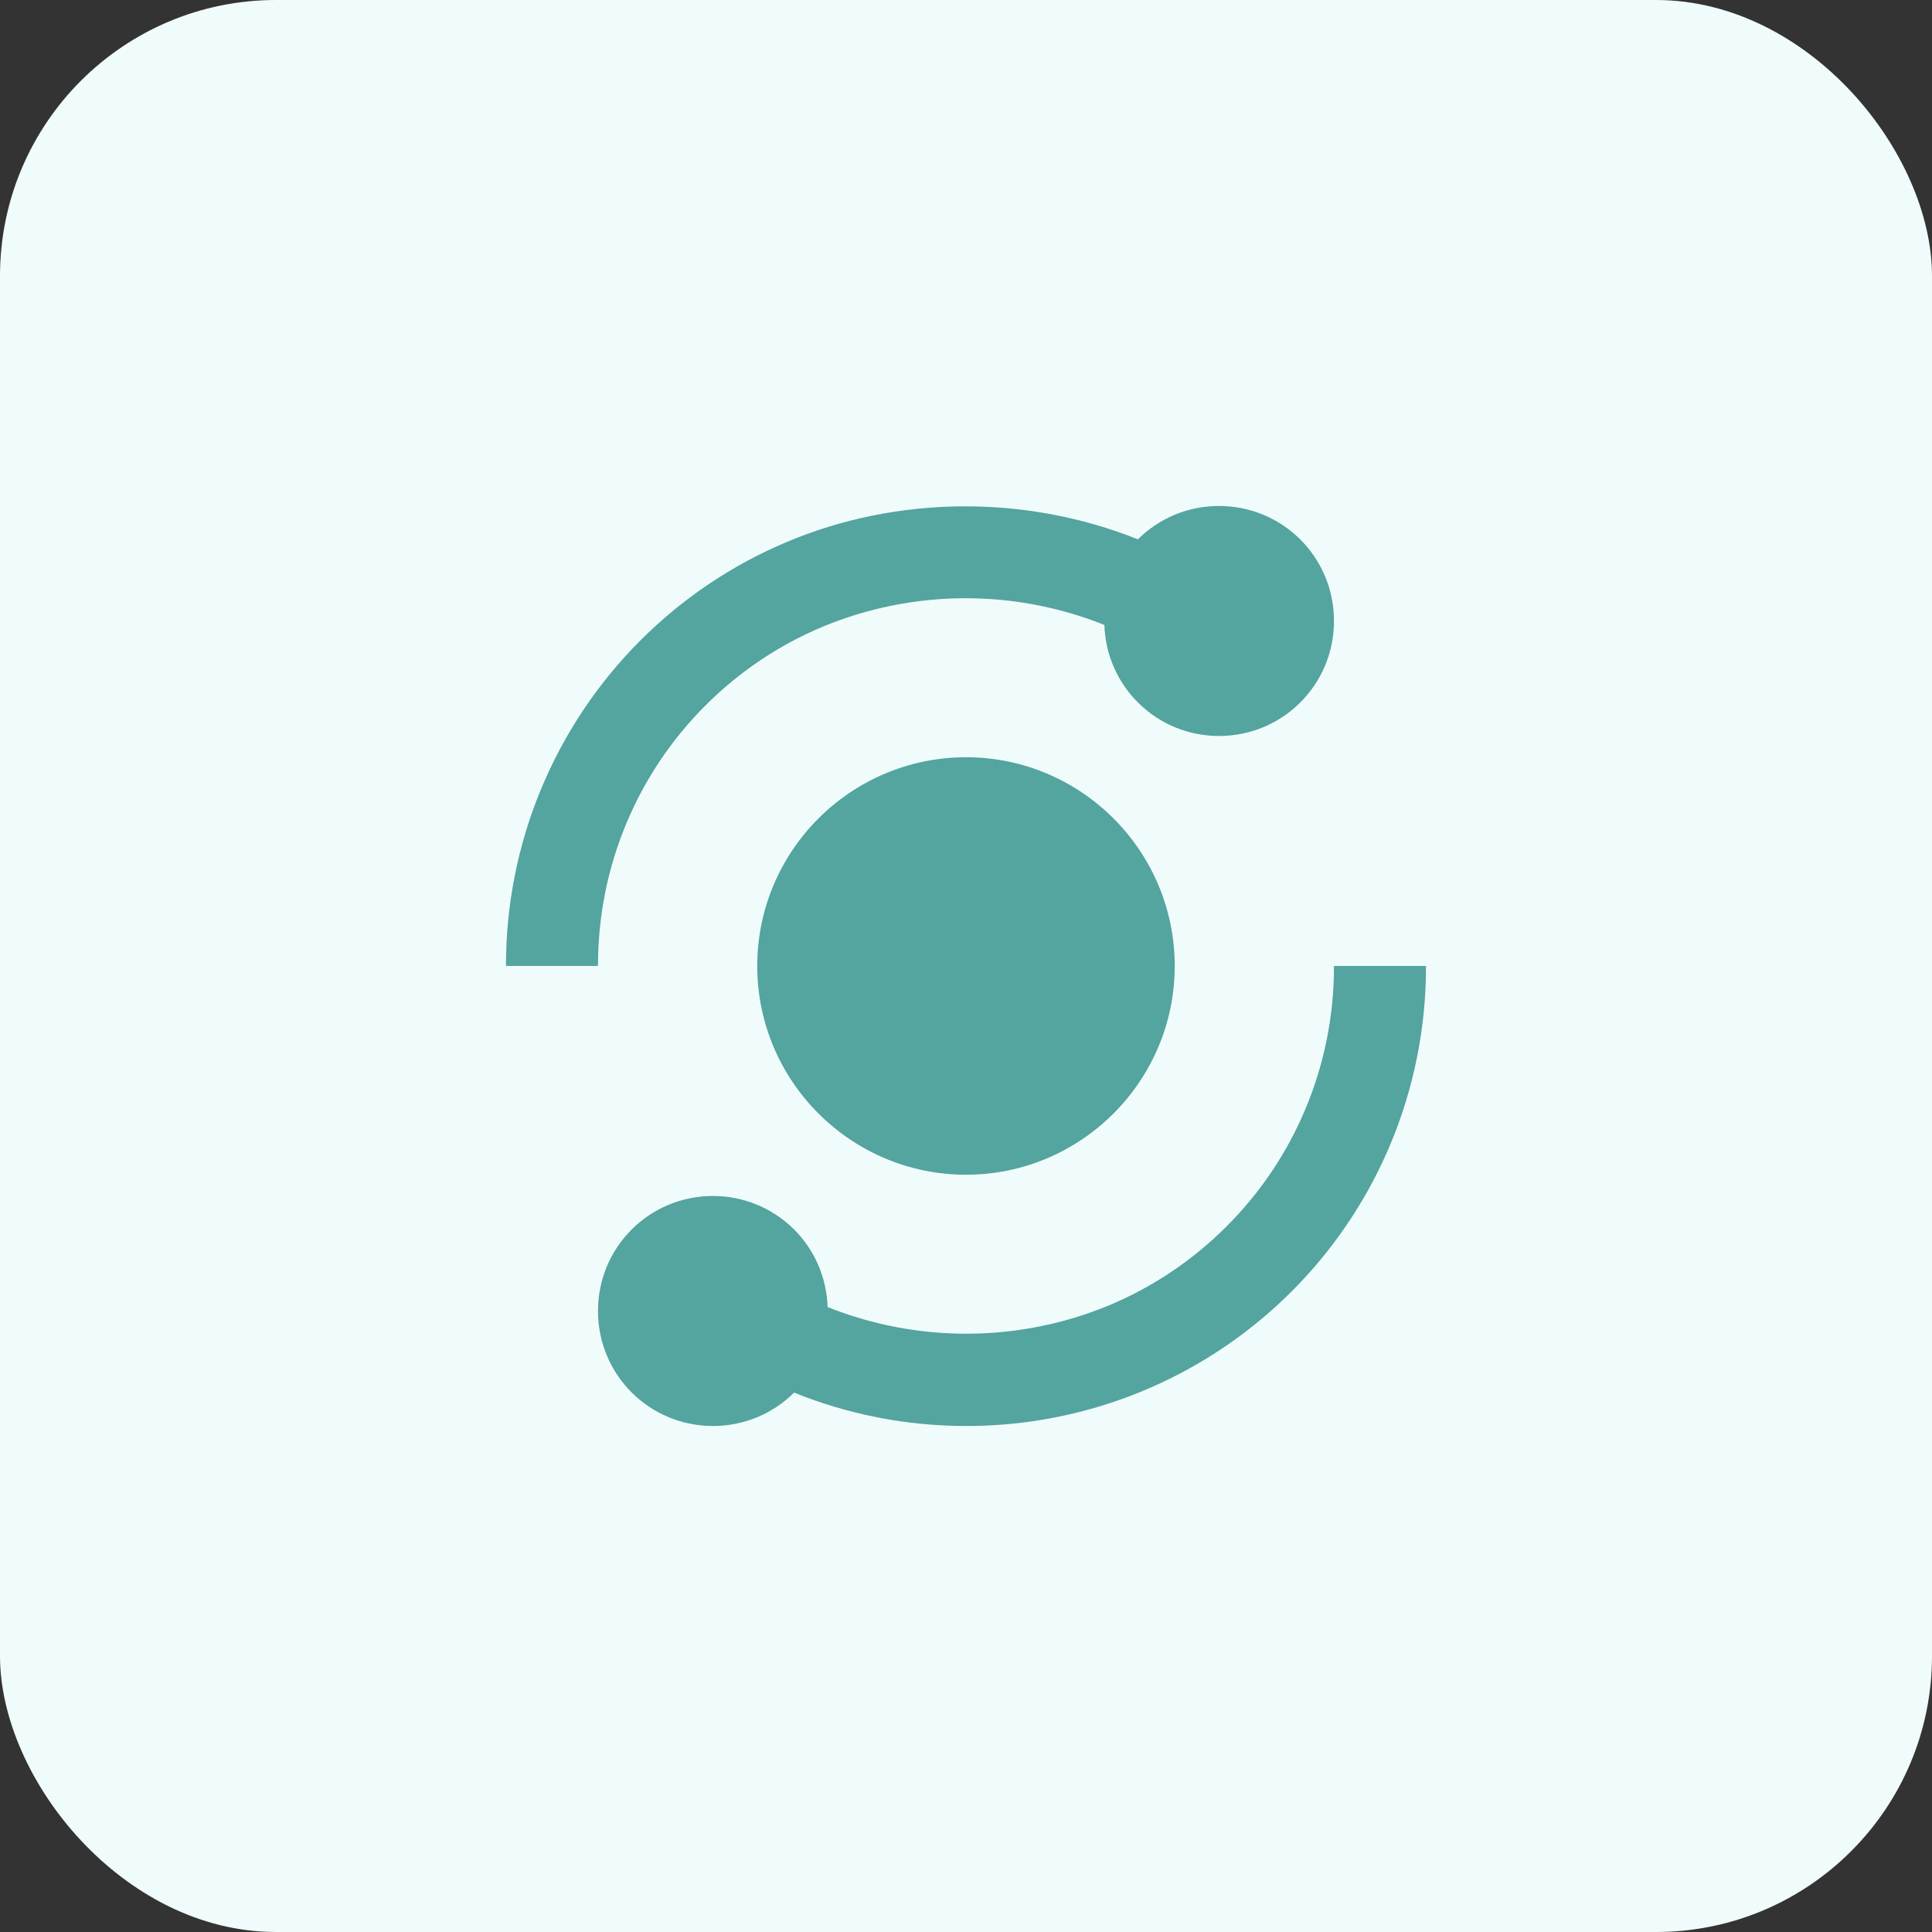
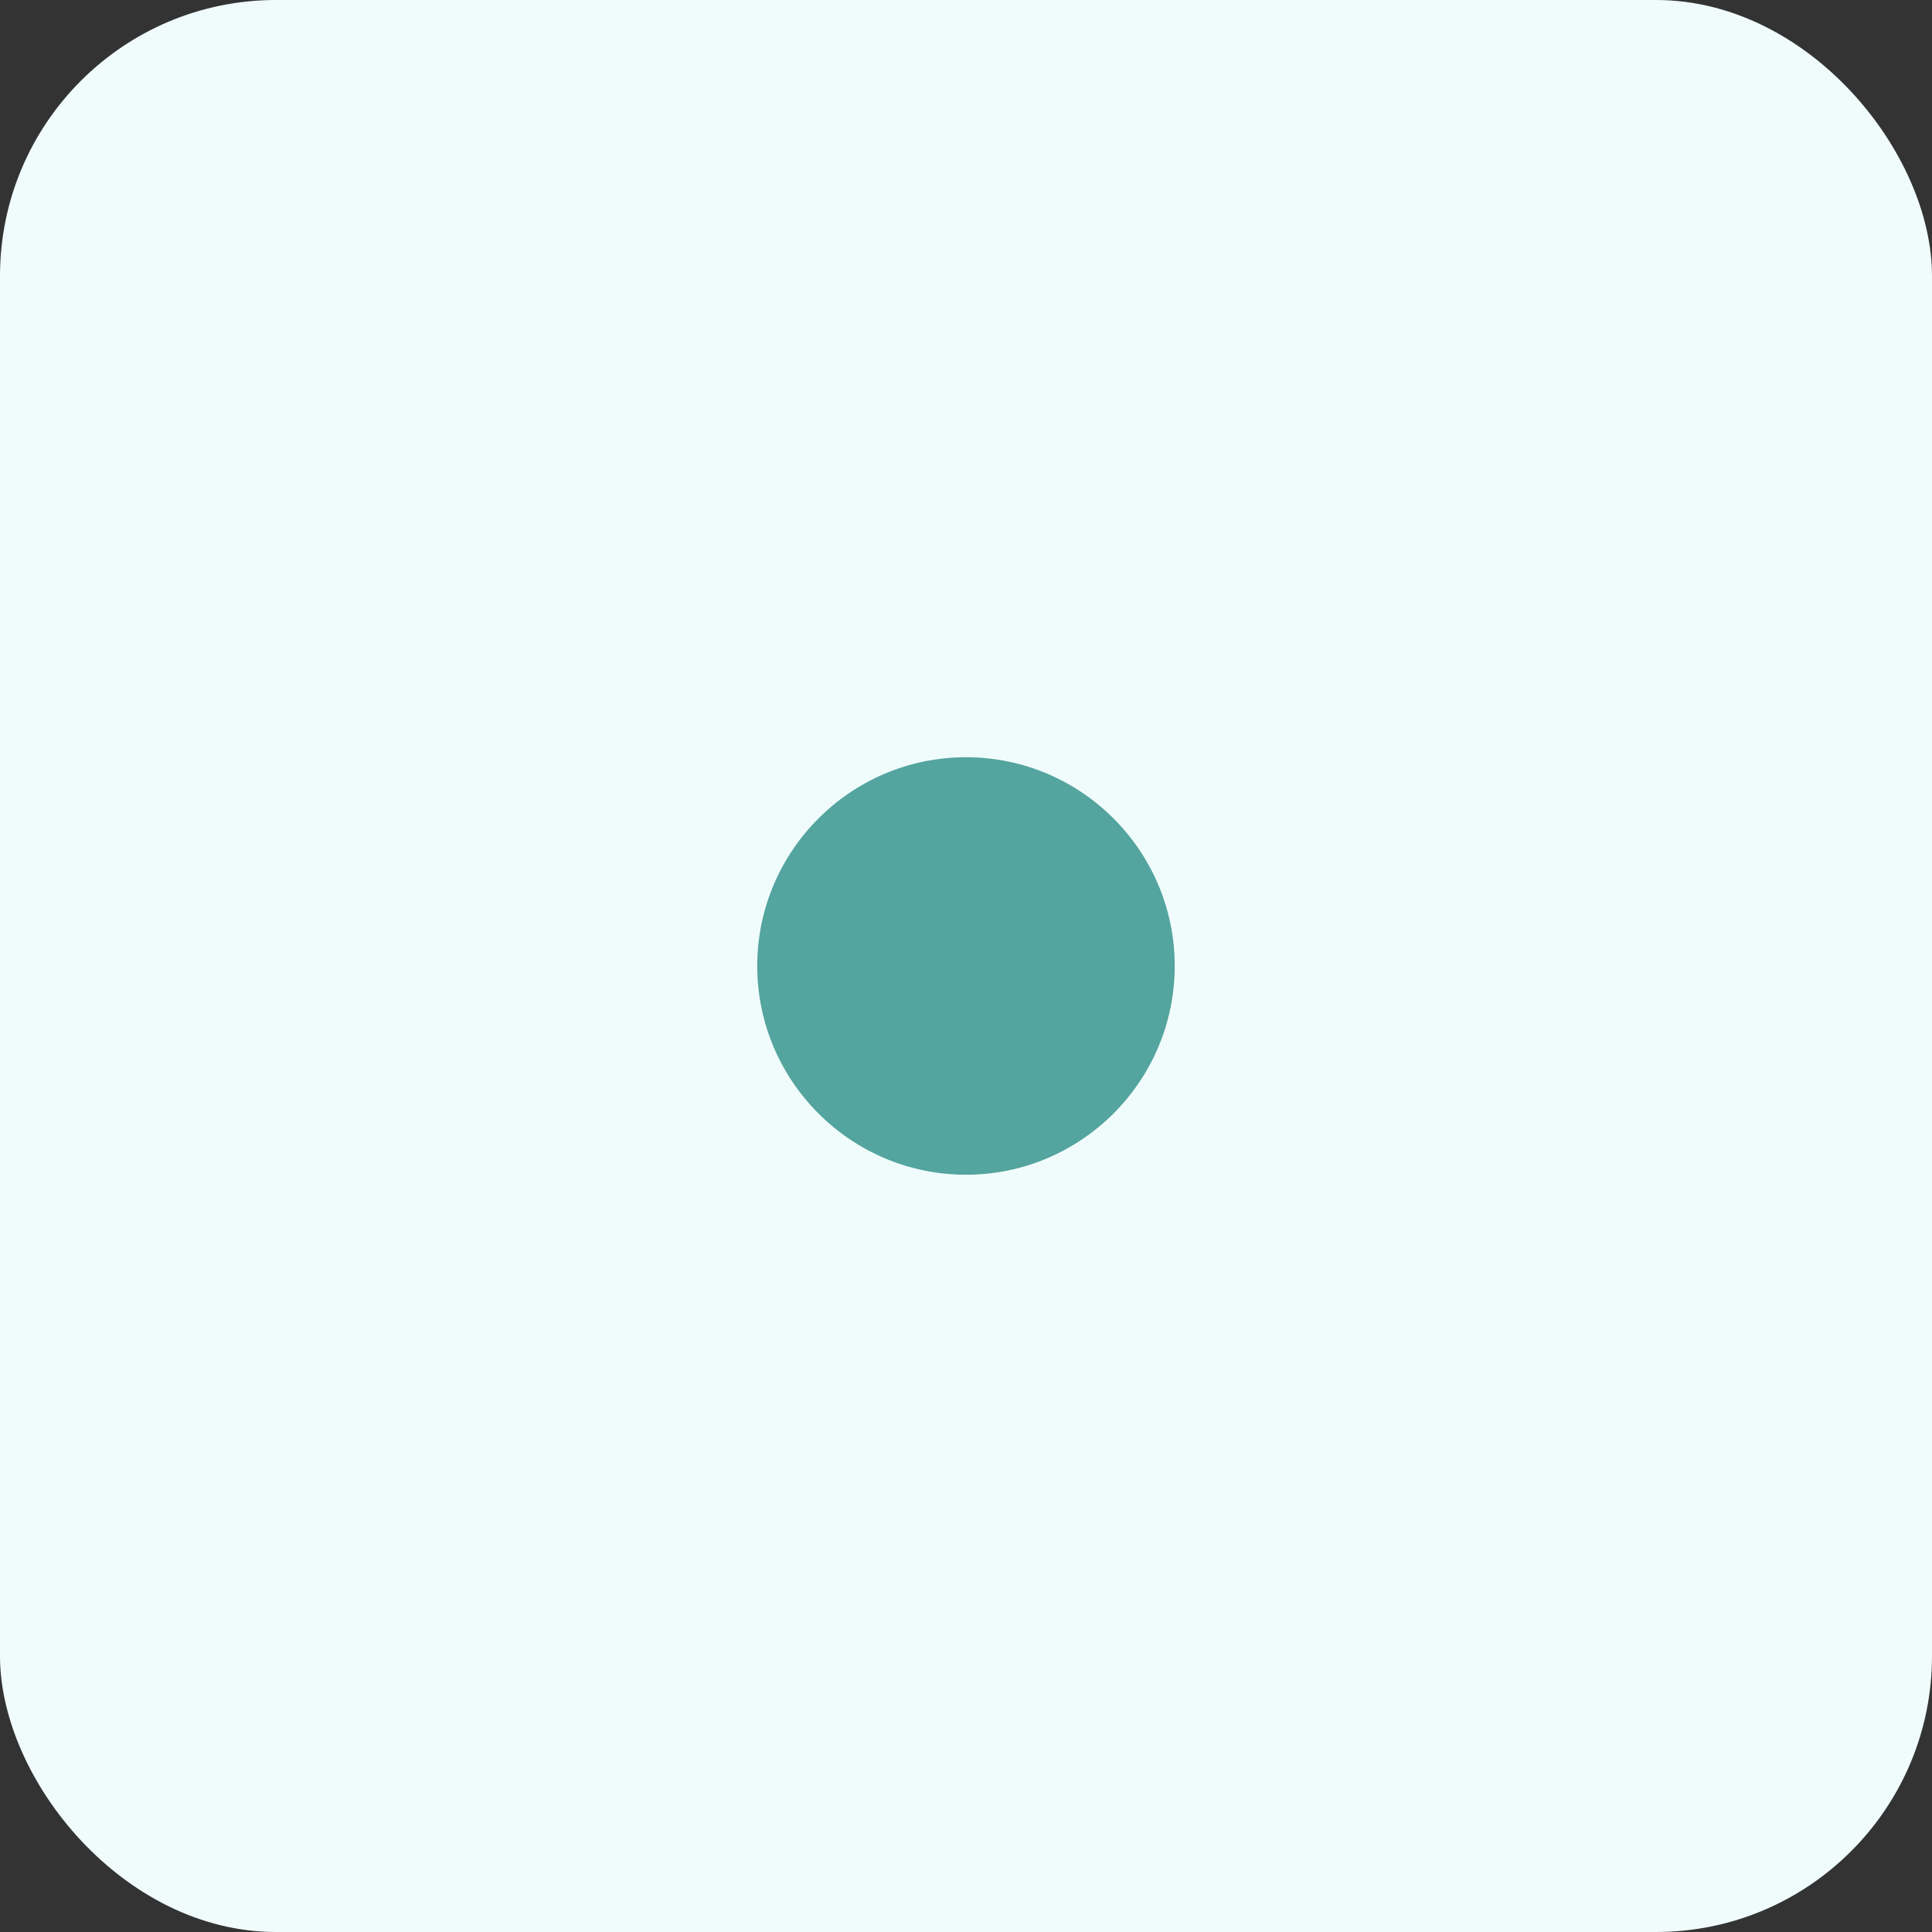
<svg xmlns="http://www.w3.org/2000/svg" width="56" height="56" viewBox="0 0 56 56" fill="none">
  <rect x="0" y="0" width="56" height="56" fill="#333333" stroke="none" />
  <rect width="56" height="56" rx="8" fill="#F0FCFB" />
-   <path d="M18.168 23.837C18.701 22.57 19.475 21.419 20.448 20.449C21.419 19.475 22.57 18.701 23.837 18.169C26.45 17.083 29.384 17.064 32.011 18.114C32.037 18.977 32.399 19.796 33.019 20.397C33.639 20.998 34.469 21.334 35.333 21.333C37.181 21.333 38.666 19.847 38.666 17.999C38.666 16.151 37.181 14.666 35.333 14.666C34.414 14.666 33.584 15.034 32.983 15.633C29.741 14.335 26.018 14.355 22.802 15.711C21.216 16.378 19.789 17.338 18.562 18.563C17.324 19.802 16.342 21.274 15.674 22.893C15.005 24.512 14.663 26.247 14.666 27.999H17.333C17.333 26.551 17.614 25.151 18.168 23.837ZM37.831 32.162C37.296 33.431 36.528 34.573 35.55 35.55C34.573 36.527 33.432 37.295 32.161 37.83C29.549 38.915 26.615 38.935 23.988 37.885C23.962 37.021 23.601 36.202 22.981 35.601C22.36 35 21.53 34.665 20.666 34.666C18.819 34.666 17.333 36.151 17.333 37.999C17.333 39.847 18.819 41.333 20.666 41.333C21.585 41.333 22.416 40.965 23.017 40.366C24.601 41.005 26.292 41.333 28 41.333C30.622 41.338 33.187 40.568 35.373 39.121C37.56 37.673 39.27 35.612 40.289 33.197C40.982 31.552 41.337 29.784 41.333 27.999H38.666C38.67 29.429 38.386 30.845 37.831 32.162Z" fill="#54A49F" />
  <path d="M28 21.949C24.664 21.949 21.949 24.663 21.949 27.999C21.949 31.335 24.664 34.05 28 34.05C31.336 34.05 34.05 31.335 34.05 27.999C34.05 24.663 31.336 21.949 28 21.949Z" fill="#54A49F" />
</svg>